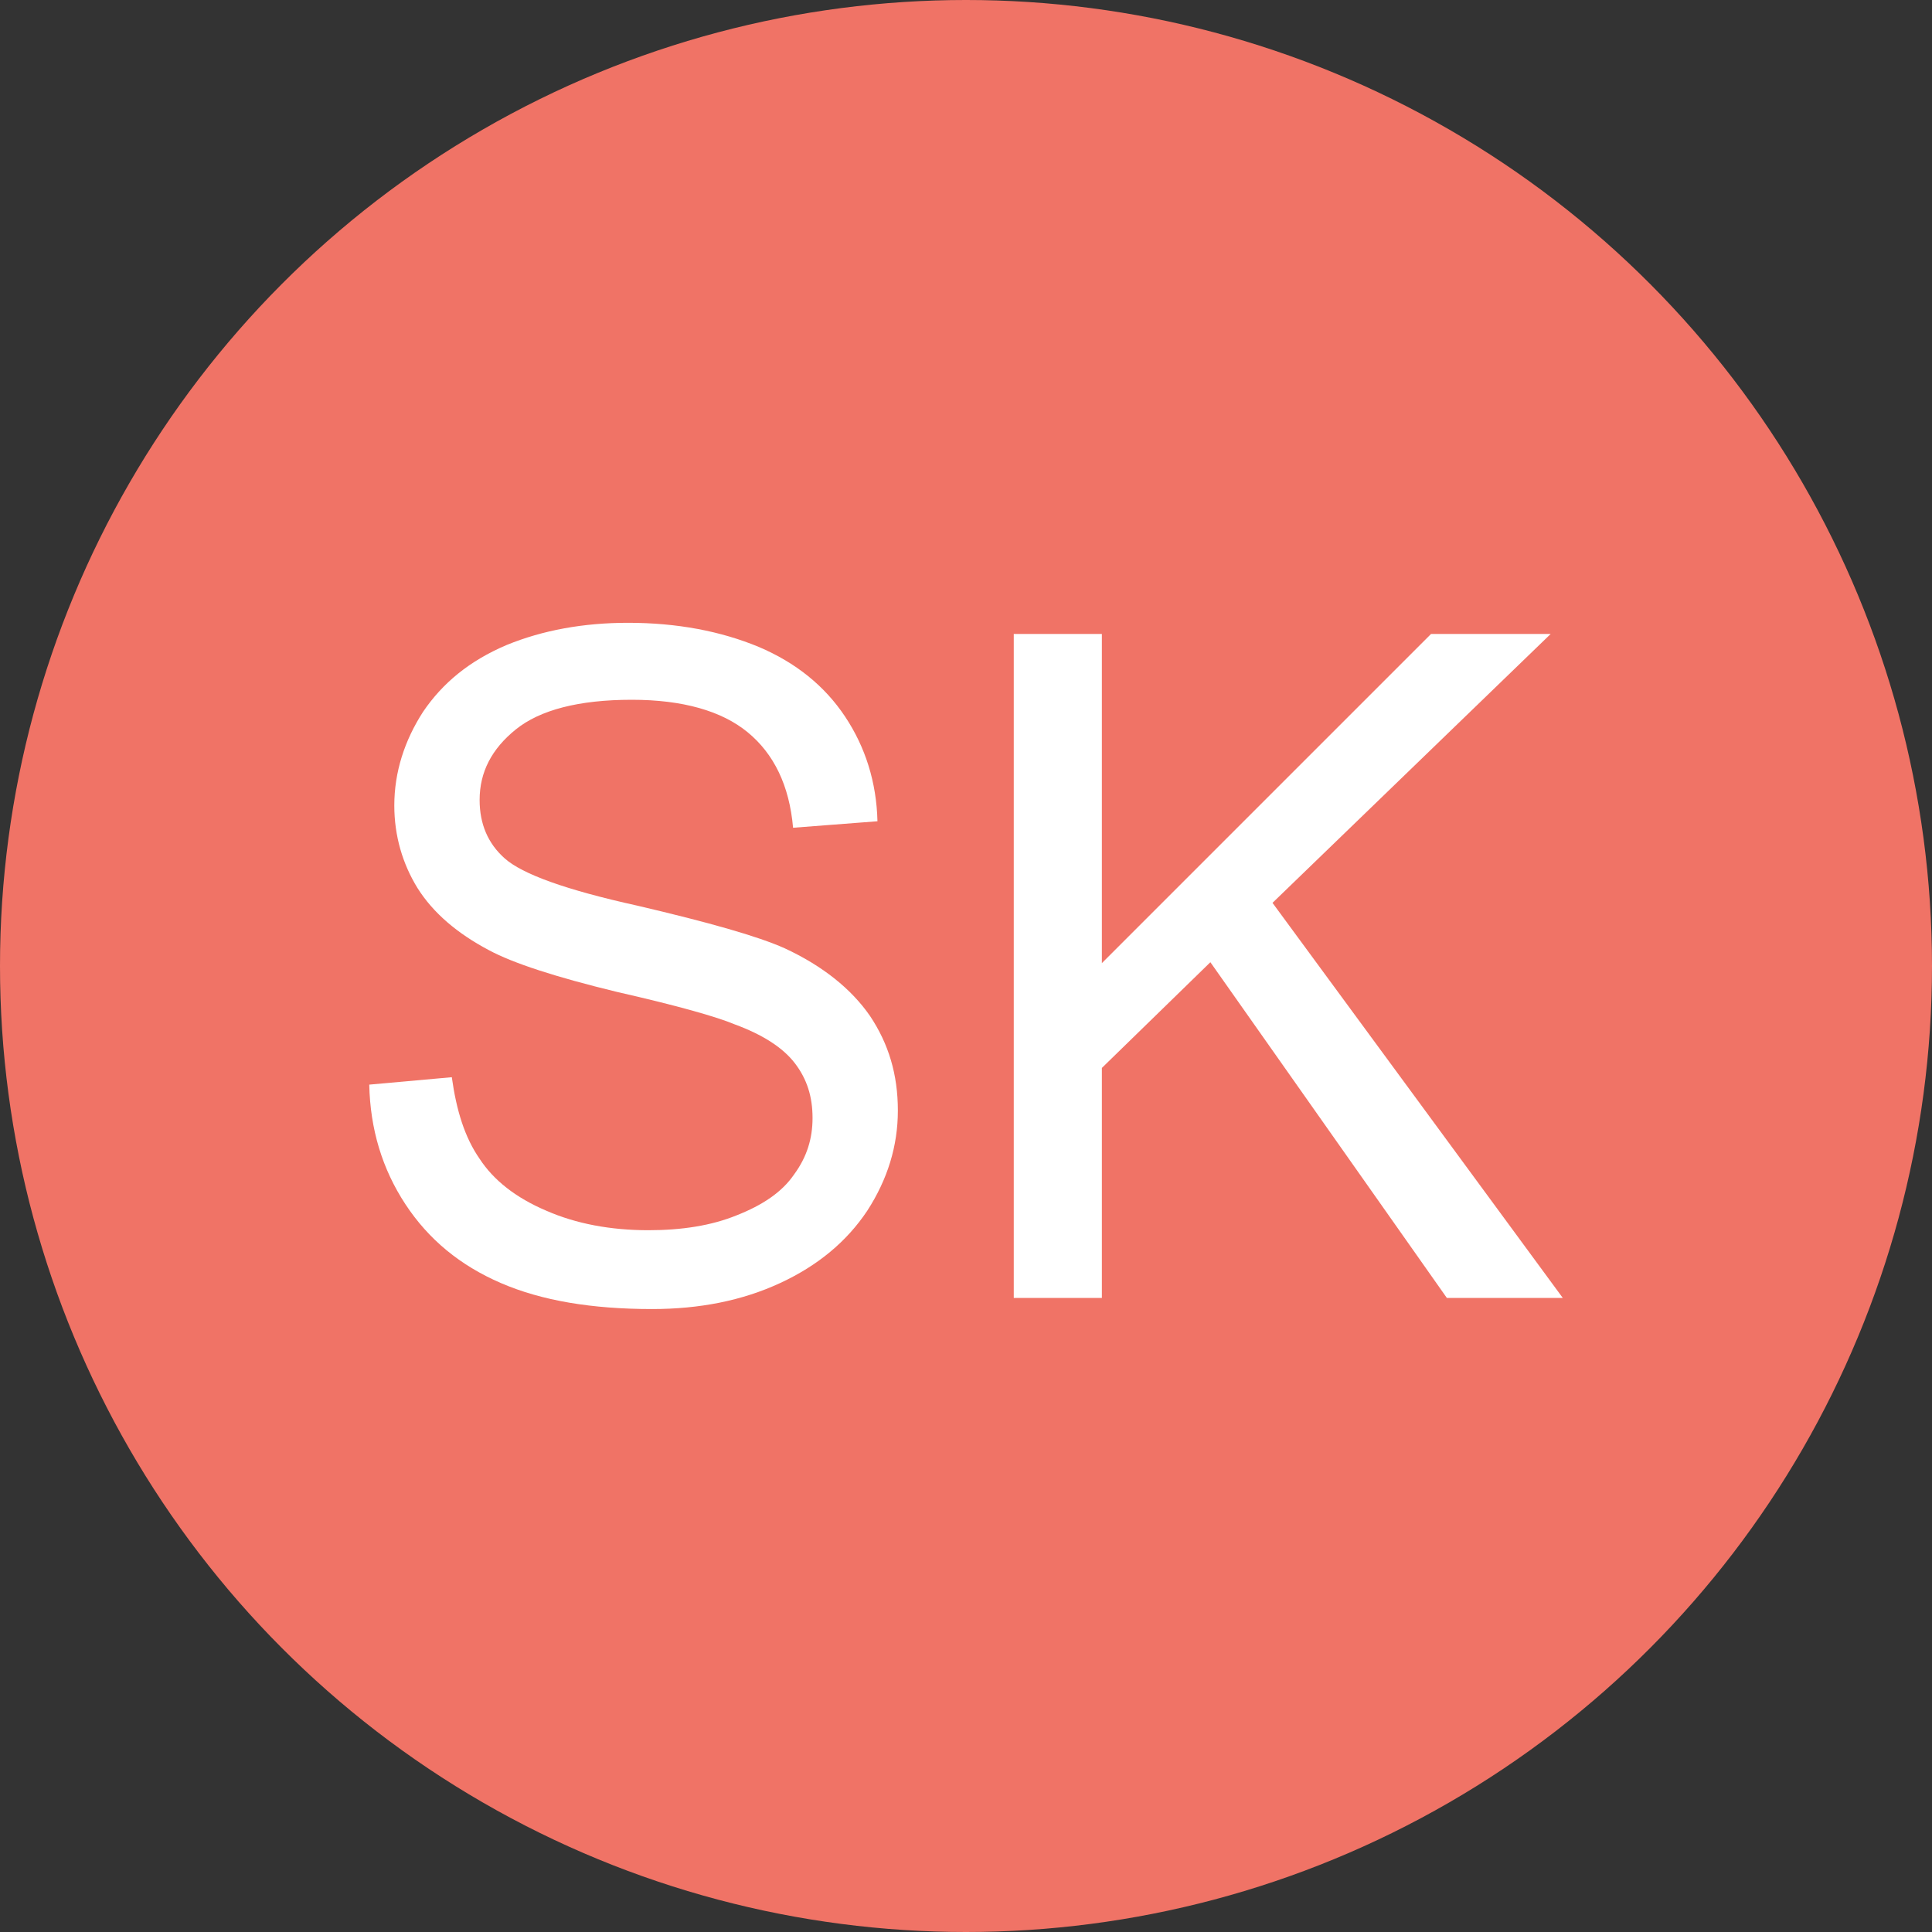
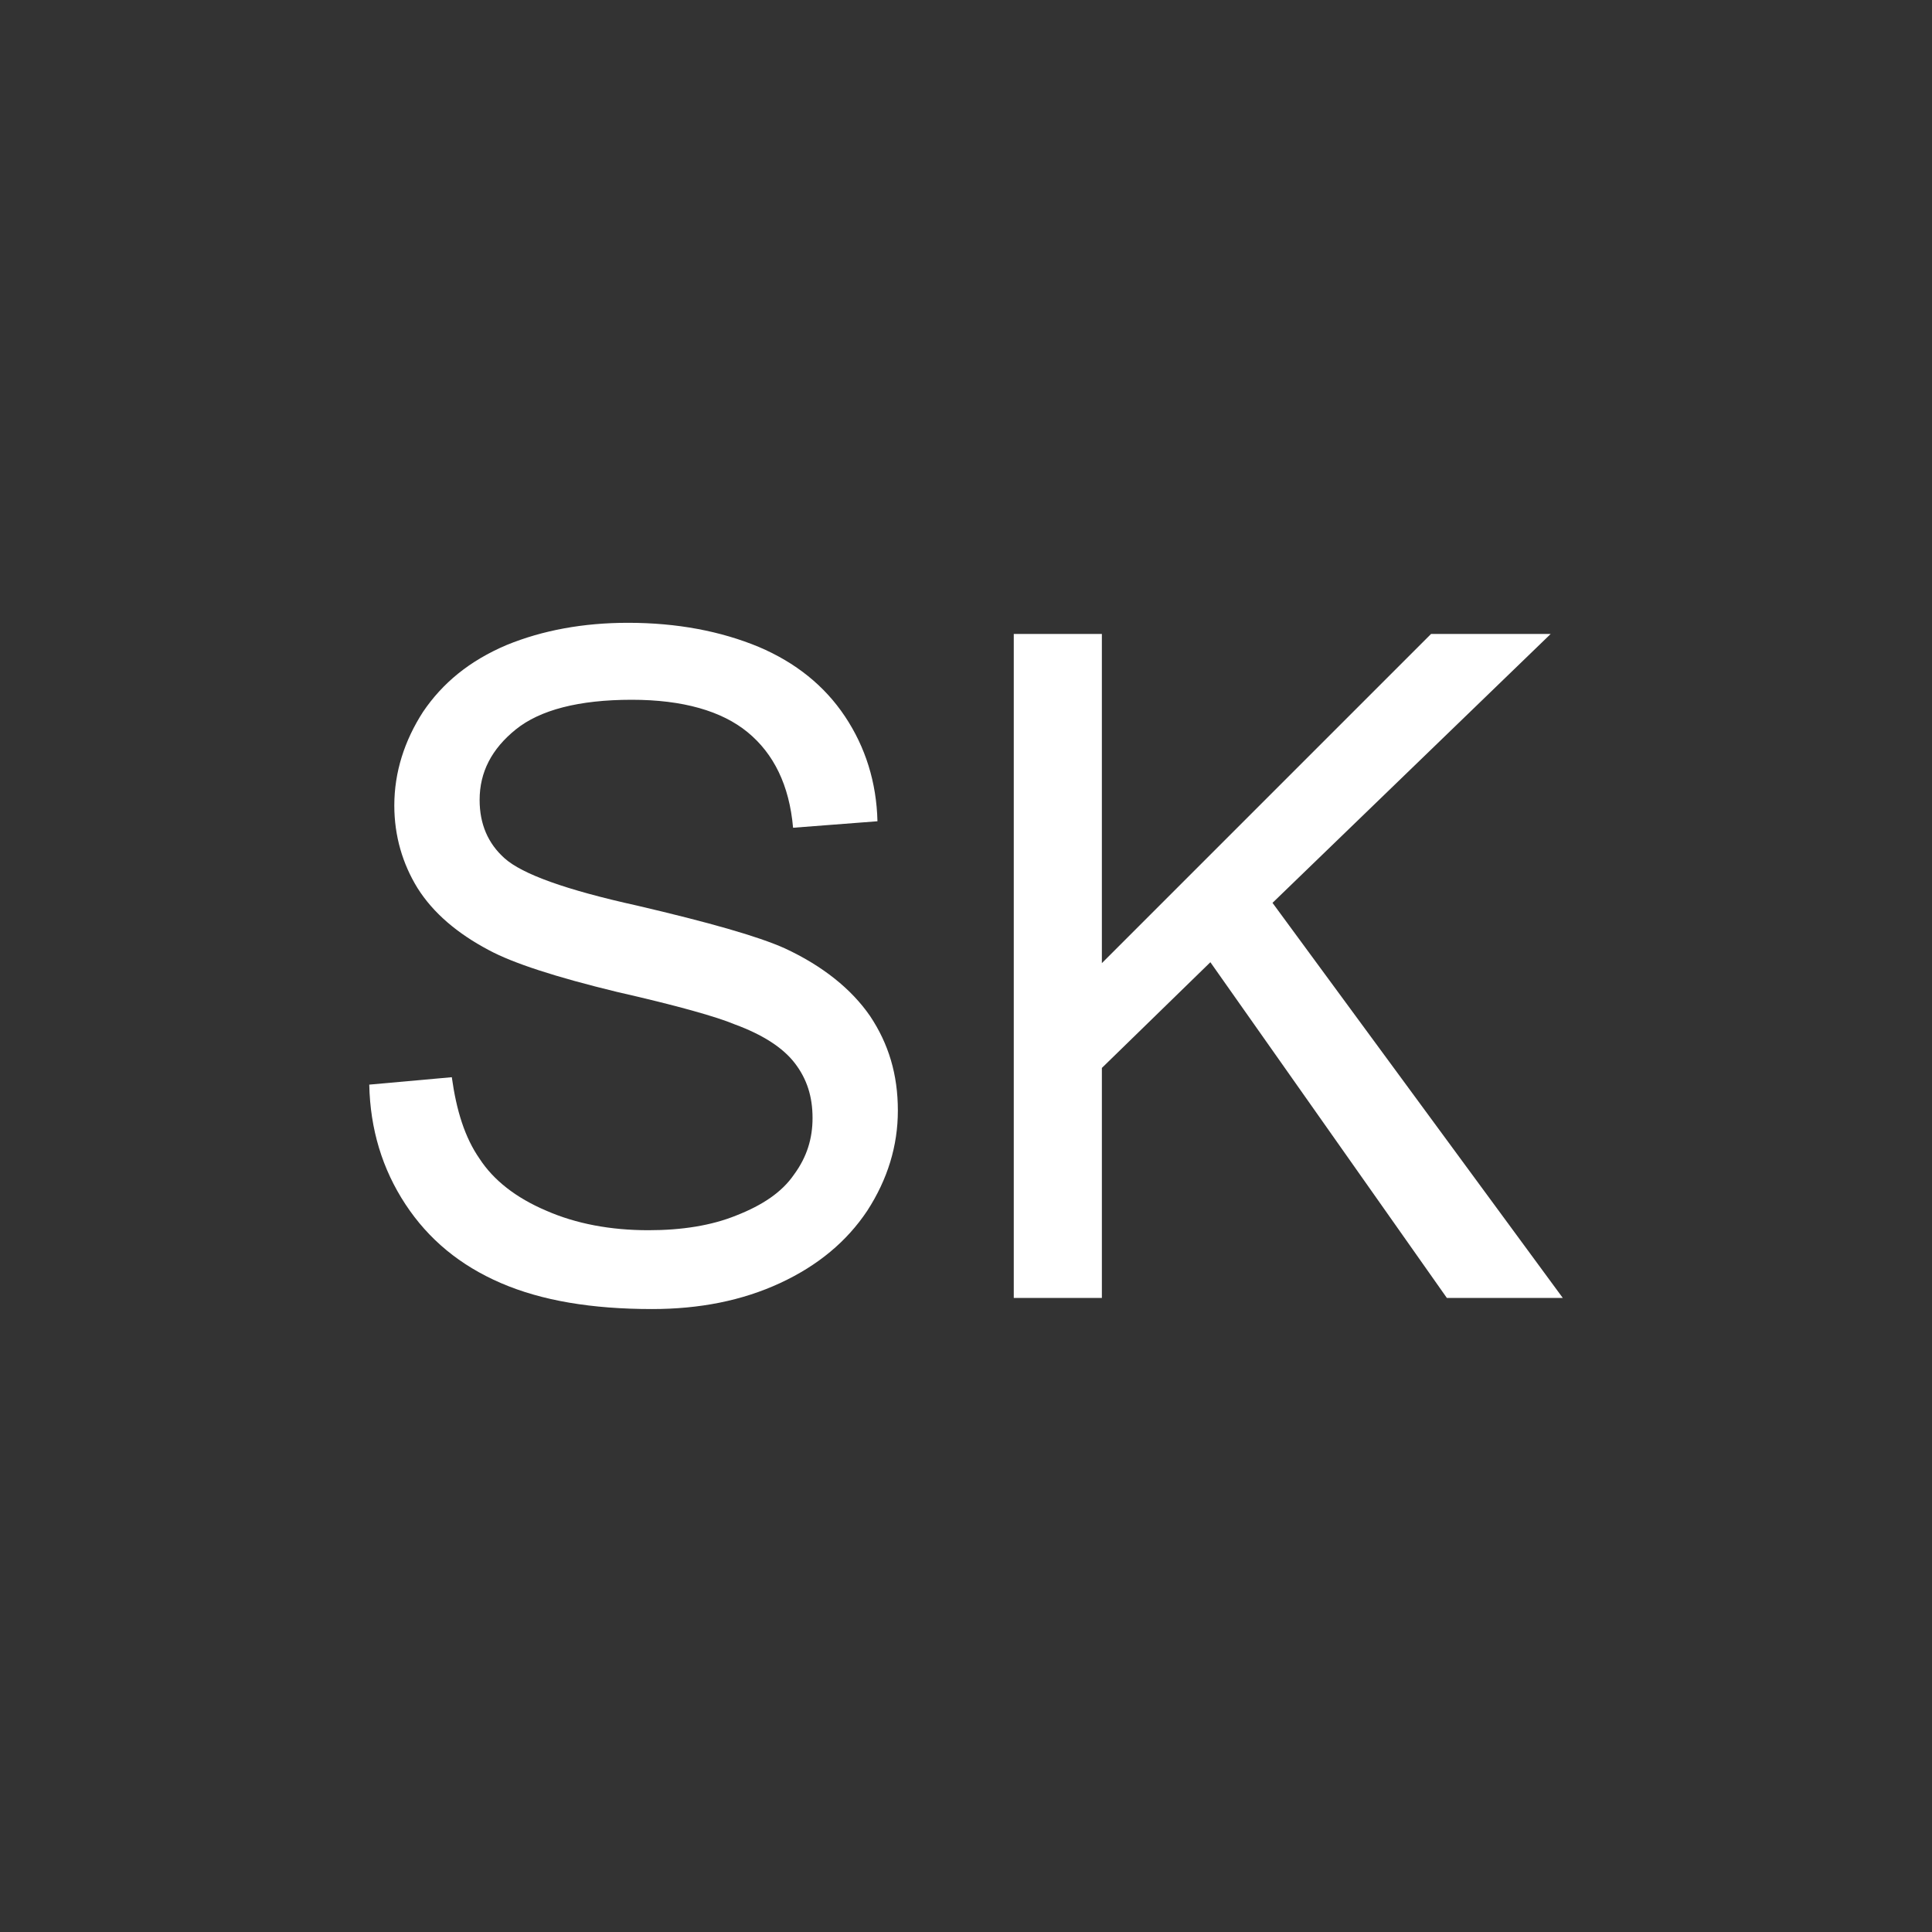
<svg xmlns="http://www.w3.org/2000/svg" clip-rule="evenodd" fill-rule="evenodd" stroke-linejoin="round" stroke-miterlimit="2" viewBox="0 0 150 150">
  <rect x="0" y="0" width="150" height="150" fill="#333333" stroke="none" />
-   <circle cx="75" cy="75" fill="#f07366" r="75" />
  <g fill="#fff" fill-rule="nonzero">
    <path d="m.045-.23.089-.008c.005.036.014.065.03.088.015.023.039.042.072.056.032.014.069.021.11.021.036 0 .068-.005.095-.016.028-.011.049-.025.062-.044.014-.019.02-.039.02-.061 0-.023-.006-.042-.019-.059s-.035-.031-.065-.042c-.019-.008-.061-.02-.127-.035-.066-.016-.112-.031-.138-.045-.034-.018-.06-.04-.077-.067-.016-.026-.025-.056-.025-.089 0-.036.011-.07.031-.101.021-.031.05-.055.09-.072.039-.016.083-.024.131-.024.053 0 .1.009.141.026.04.017.071.042.093.075s.034.071.035.113l-.091.007c-.004-.046-.021-.08-.049-.103s-.07-.035-.125-.035c-.057 0-.099.011-.125.032s-.039.046-.039.076c0 .026.009.047.027.063.019.017.066.034.143.051.077.018.13.033.159.046.041.019.072.044.092.073.02.03.03.063.03.102 0 .038-.011.074-.033.108-.022.033-.053.059-.094.078-.041.019-.087.028-.138.028-.065 0-.119-.009-.163-.028s-.078-.047-.103-.085-.038-.081-.039-.129z" transform="matrix(72 0 0 72 25.43 100.77)" />
    <path d="m.073 0v-.716h.095v.355l.355-.355h.129l-.3.29.313.426h-.125l-.255-.362-.117.114v.248z" transform="matrix(72 0 0 72 73.453 100.77)" />
  </g>
</svg>